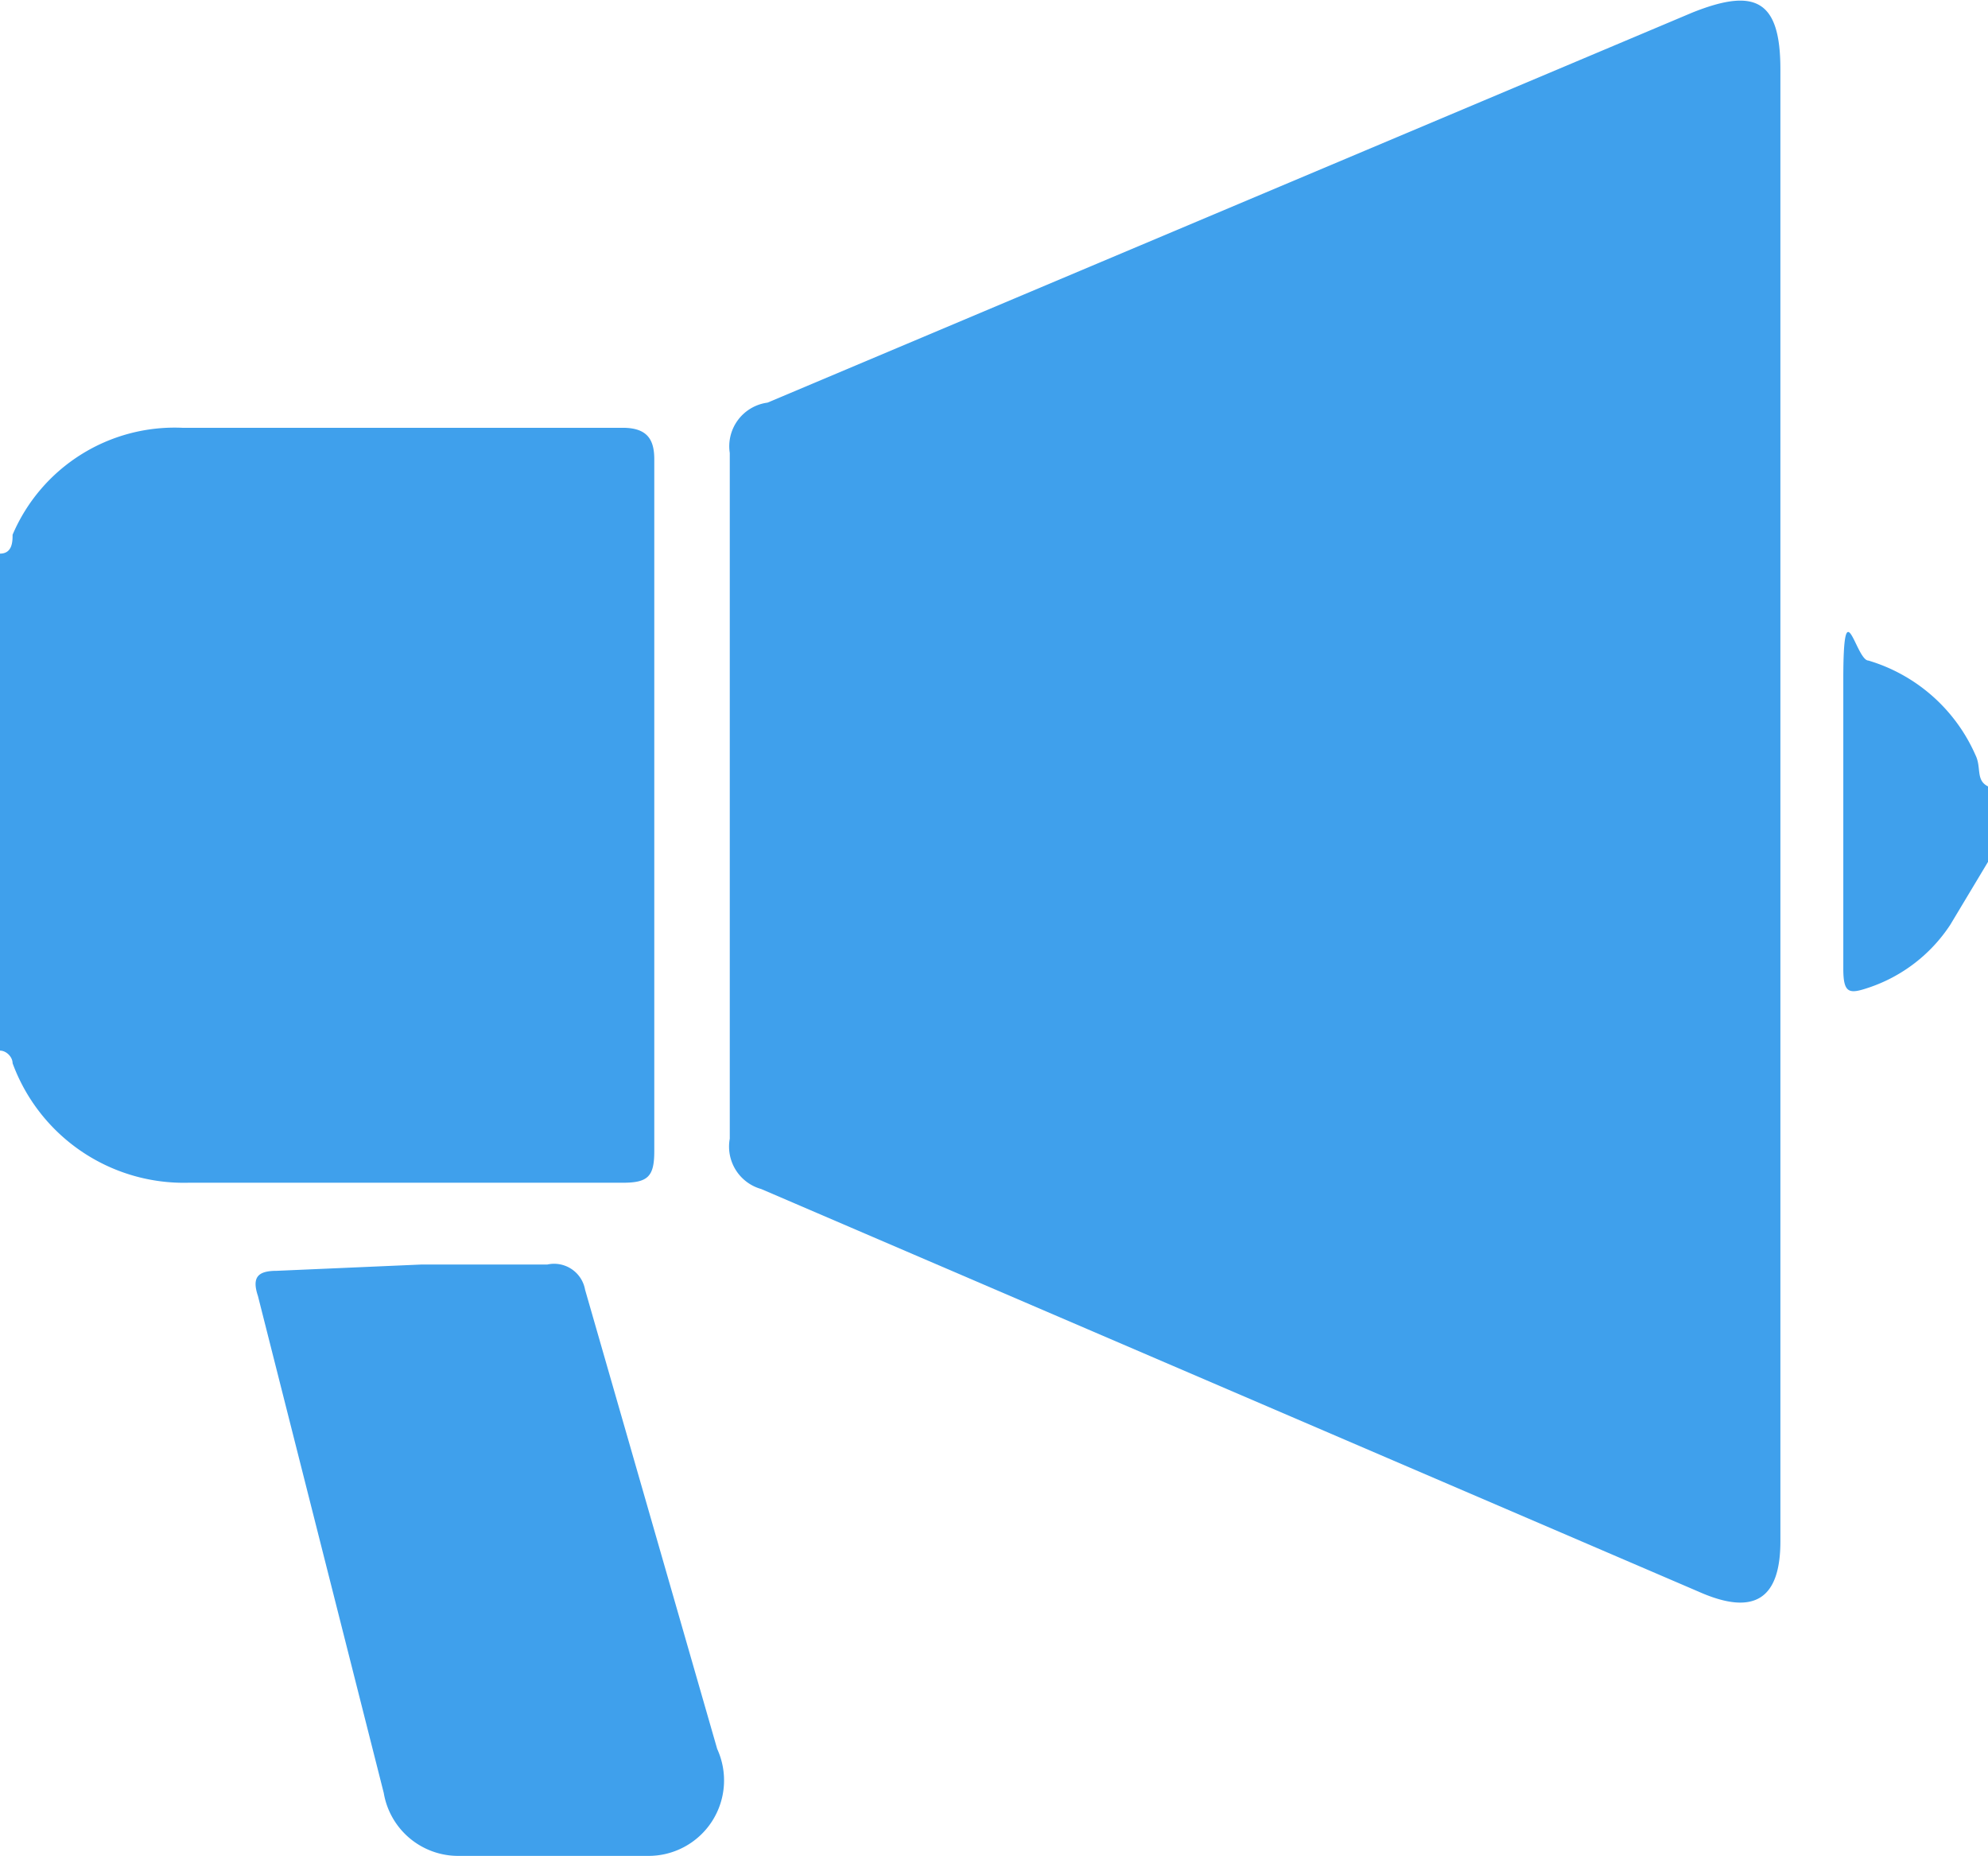
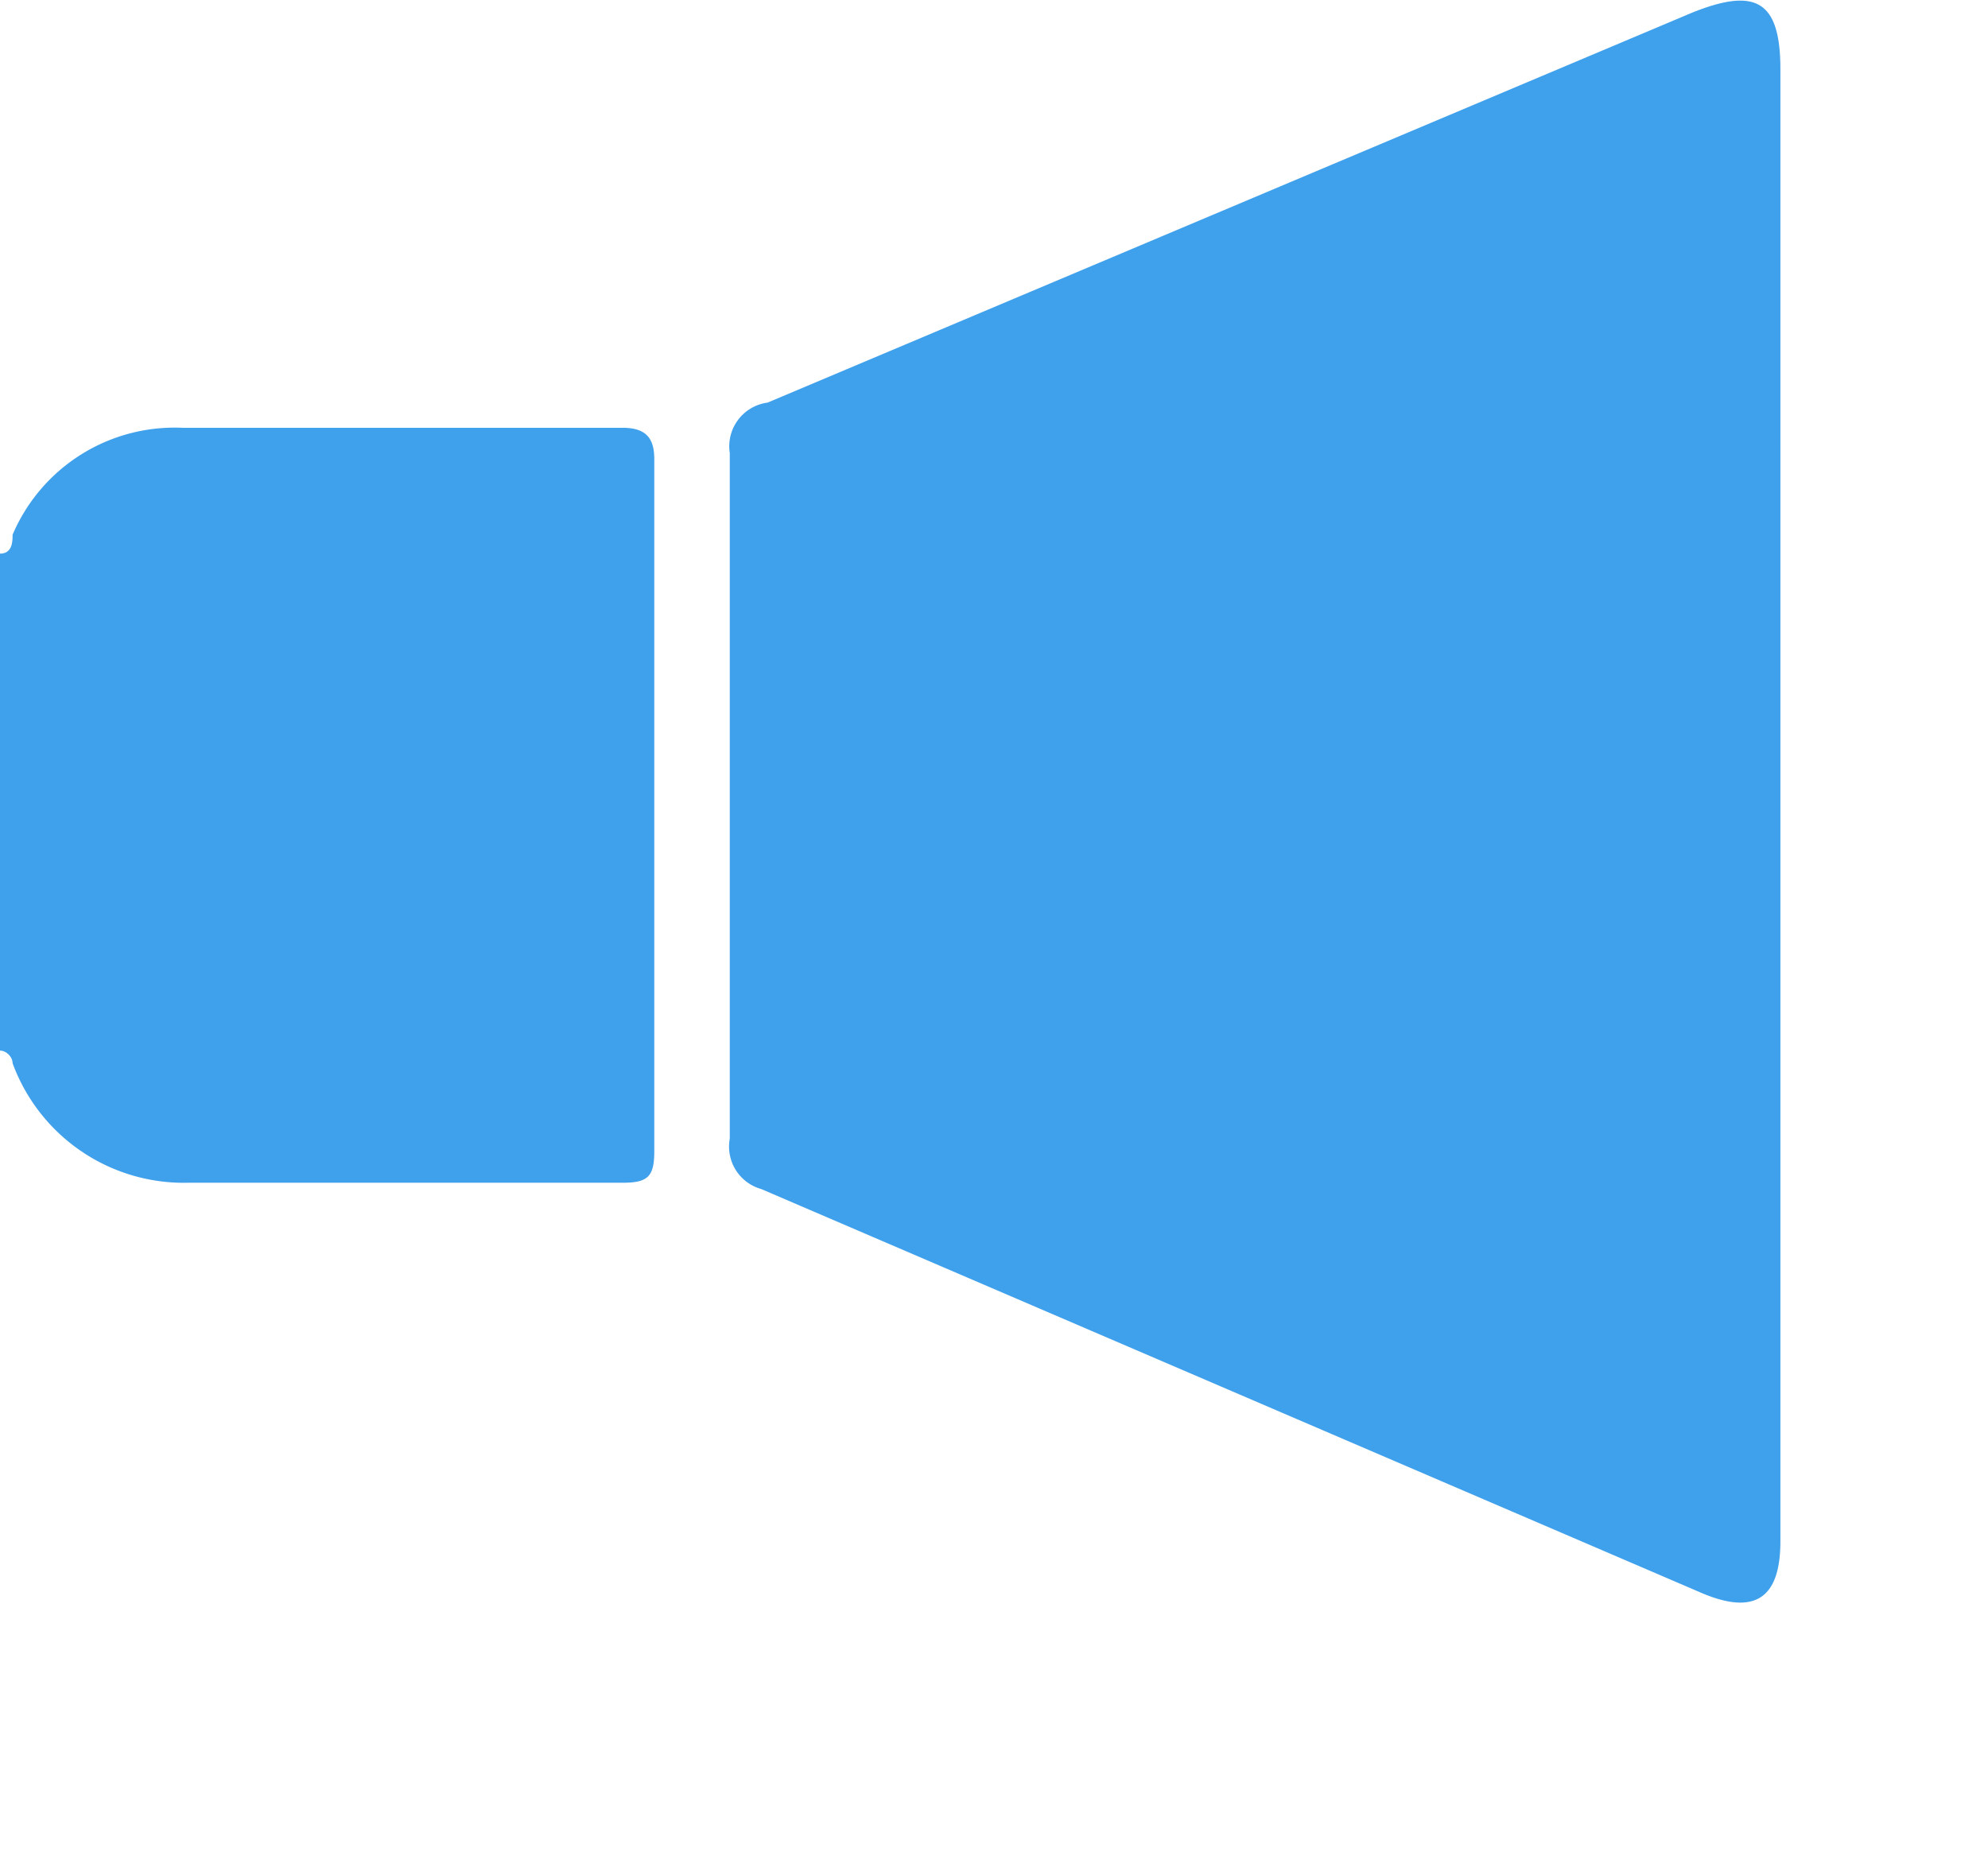
<svg xmlns="http://www.w3.org/2000/svg" width="31.6" height="29.5" viewBox="0 0 31.6 29.5">
  <g>
    <g>
      <g>
        <path d="M0,8.8c.2,0,.2-.2.2-.3A2.8,2.8,0,0,1,2.9,6.8h7c.4,0,.5.2.5.5q0,5.5,0,11c0,.4-.1.5-.5.5H3A2.9,2.9,0,0,1,.2,16.9c0-.1-.1-.2-.2-.2Z" fill="#3fa0ec" />
-         <path d="M31.6,13.7l-.6,1a2.5,2.5,0,0,1-1.3,1c-.3.1-.4.1-.4-.3s0-3.1,0-4.6.2-.3.4-.3A2.7,2.7,0,0,1,31.4,12c.1.2,0,.4.2.5Z" fill="#3fa0ec" />
        <path d="M28.3,12.8q0,5.9,0,11.7c0,.9-.4,1.2-1.3.8L12.1,18.9a.7.7,0,0,1-.5-.8q0-5.4,0-10.9a.7.7,0,0,1,.6-.8L26.9.2c1-.4,1.4-.2,1.4.9Z" fill="#3fa0ec" />
-         <path d="M6.7,20.1h2a.5.5,0,0,1,.6.4l2.1,7.3a1.2,1.2,0,0,1-1.1,1.7h-3a1.2,1.2,0,0,1-1.2-1l-2-7.9c-.1-.3,0-.4.3-.4Z" fill="#3fa0ec" />
      </g>
    </g>
  </g>
</svg>